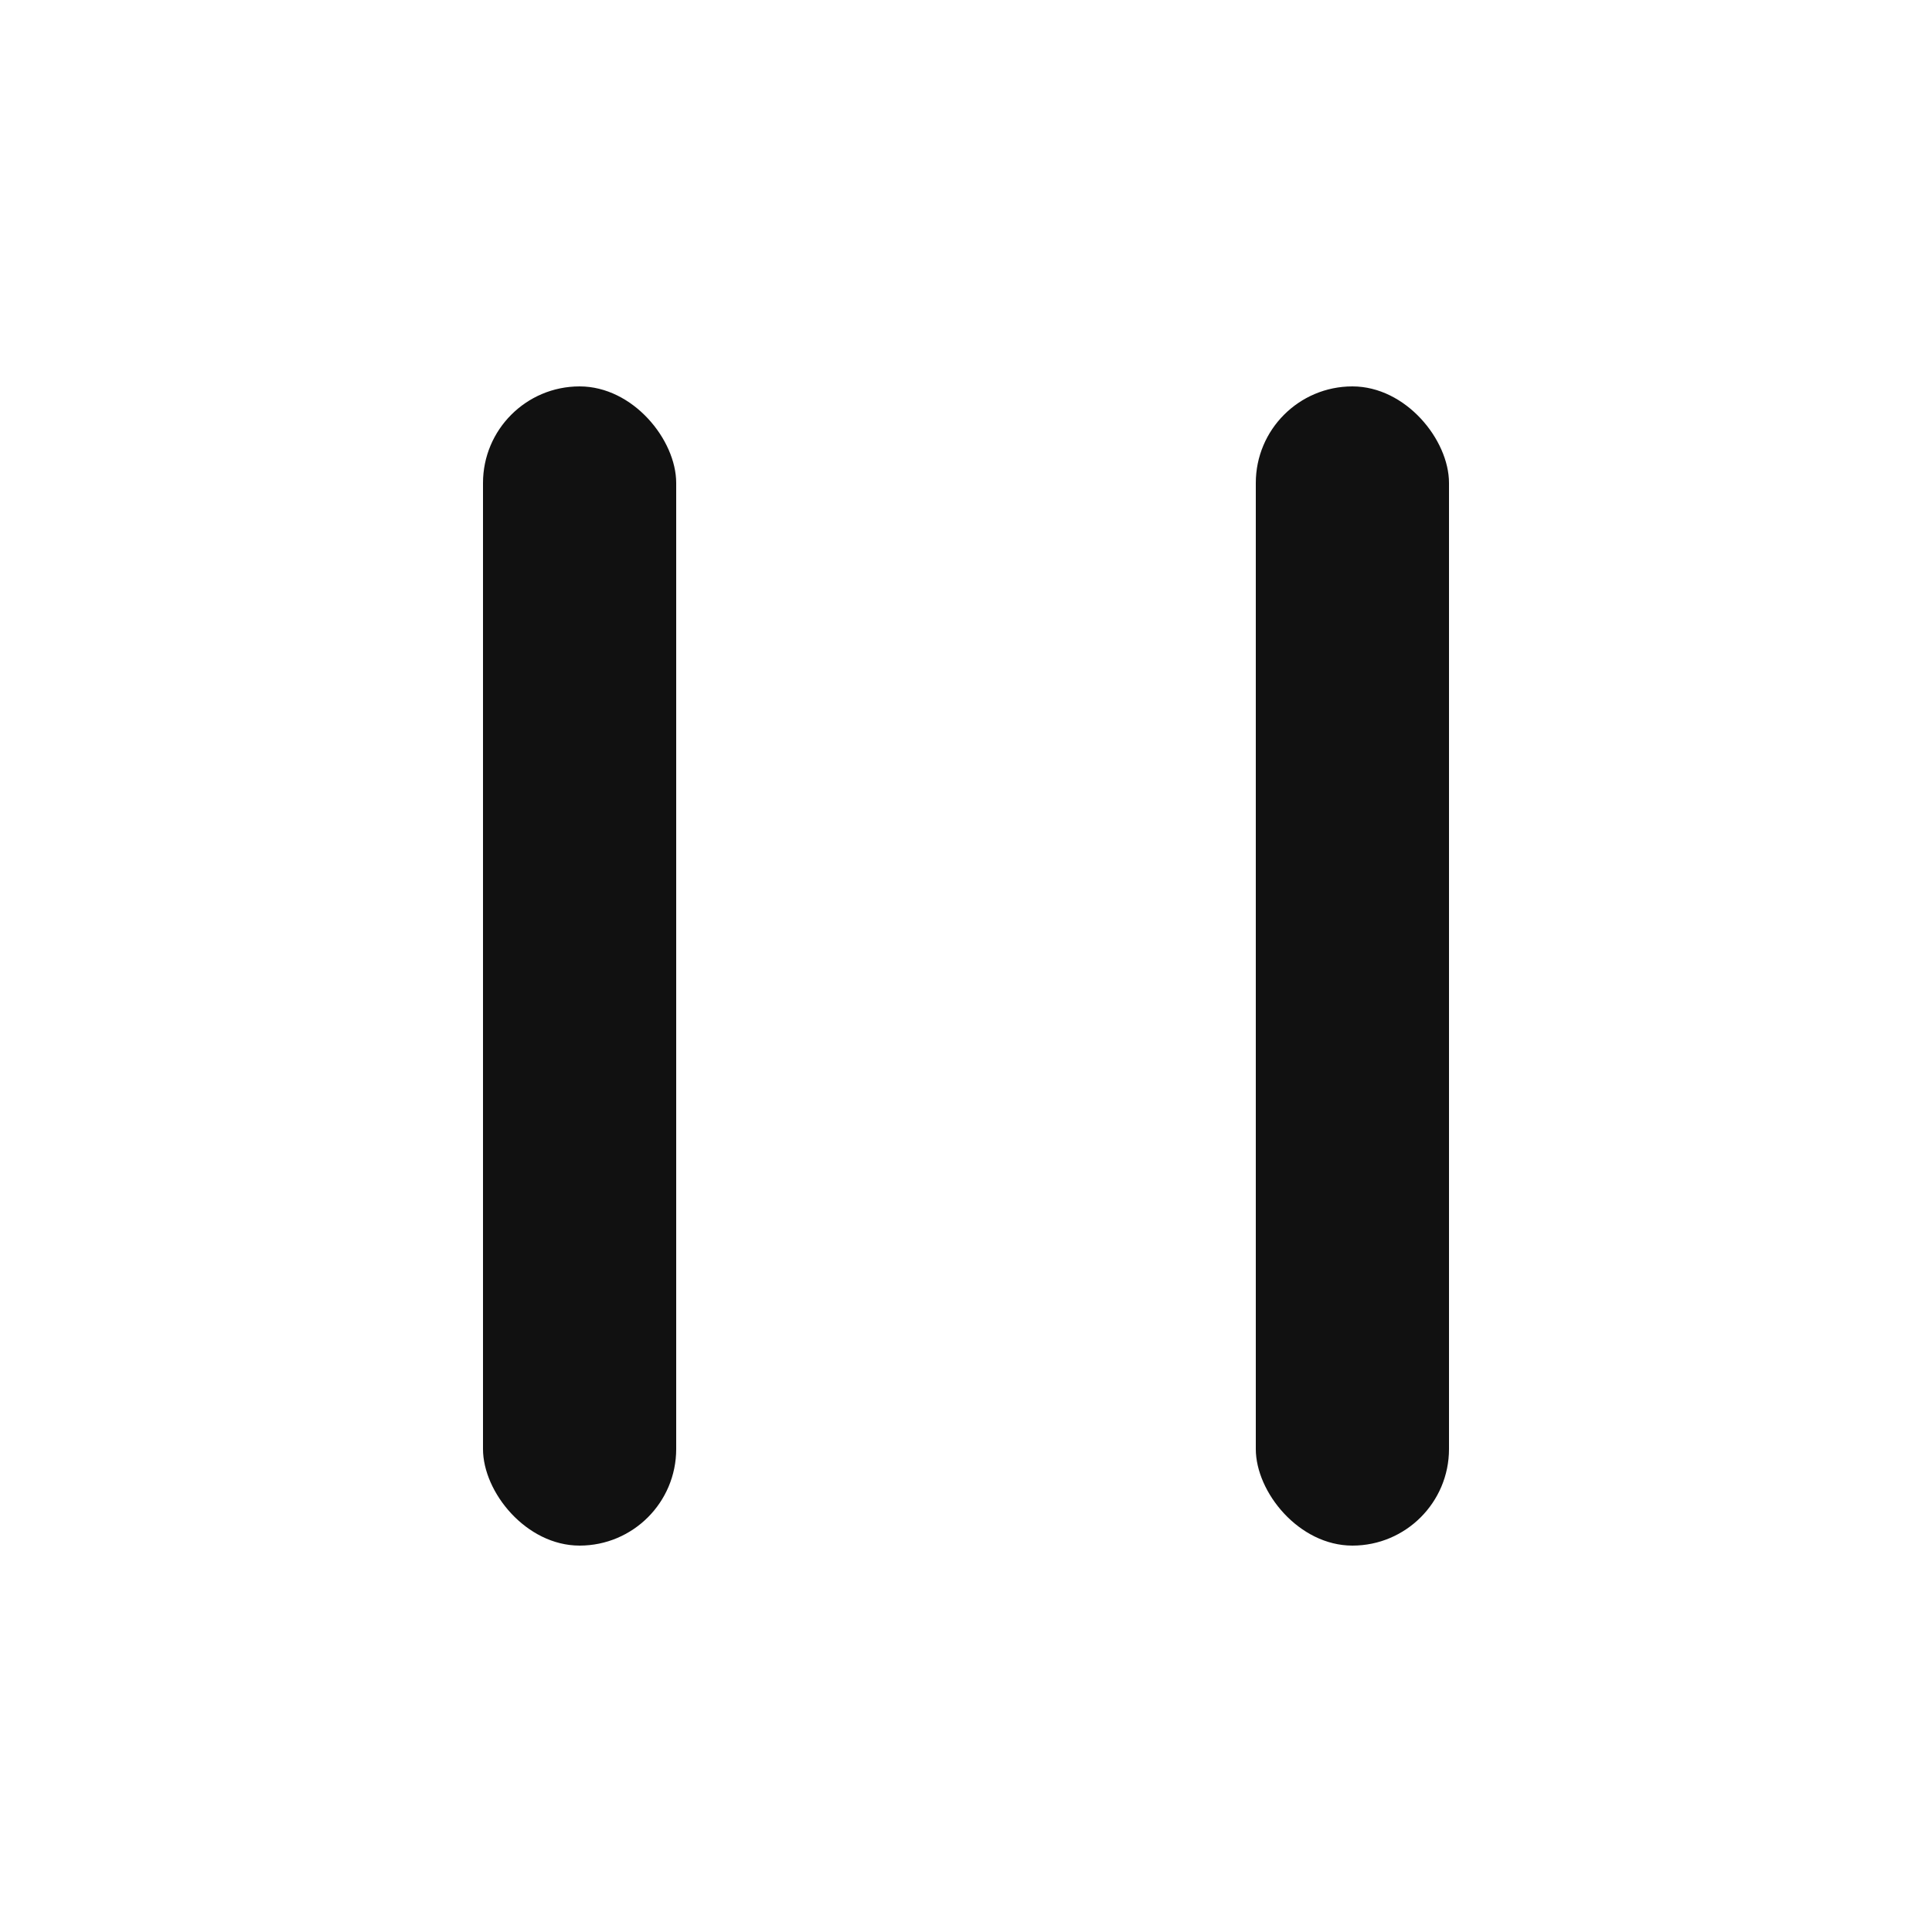
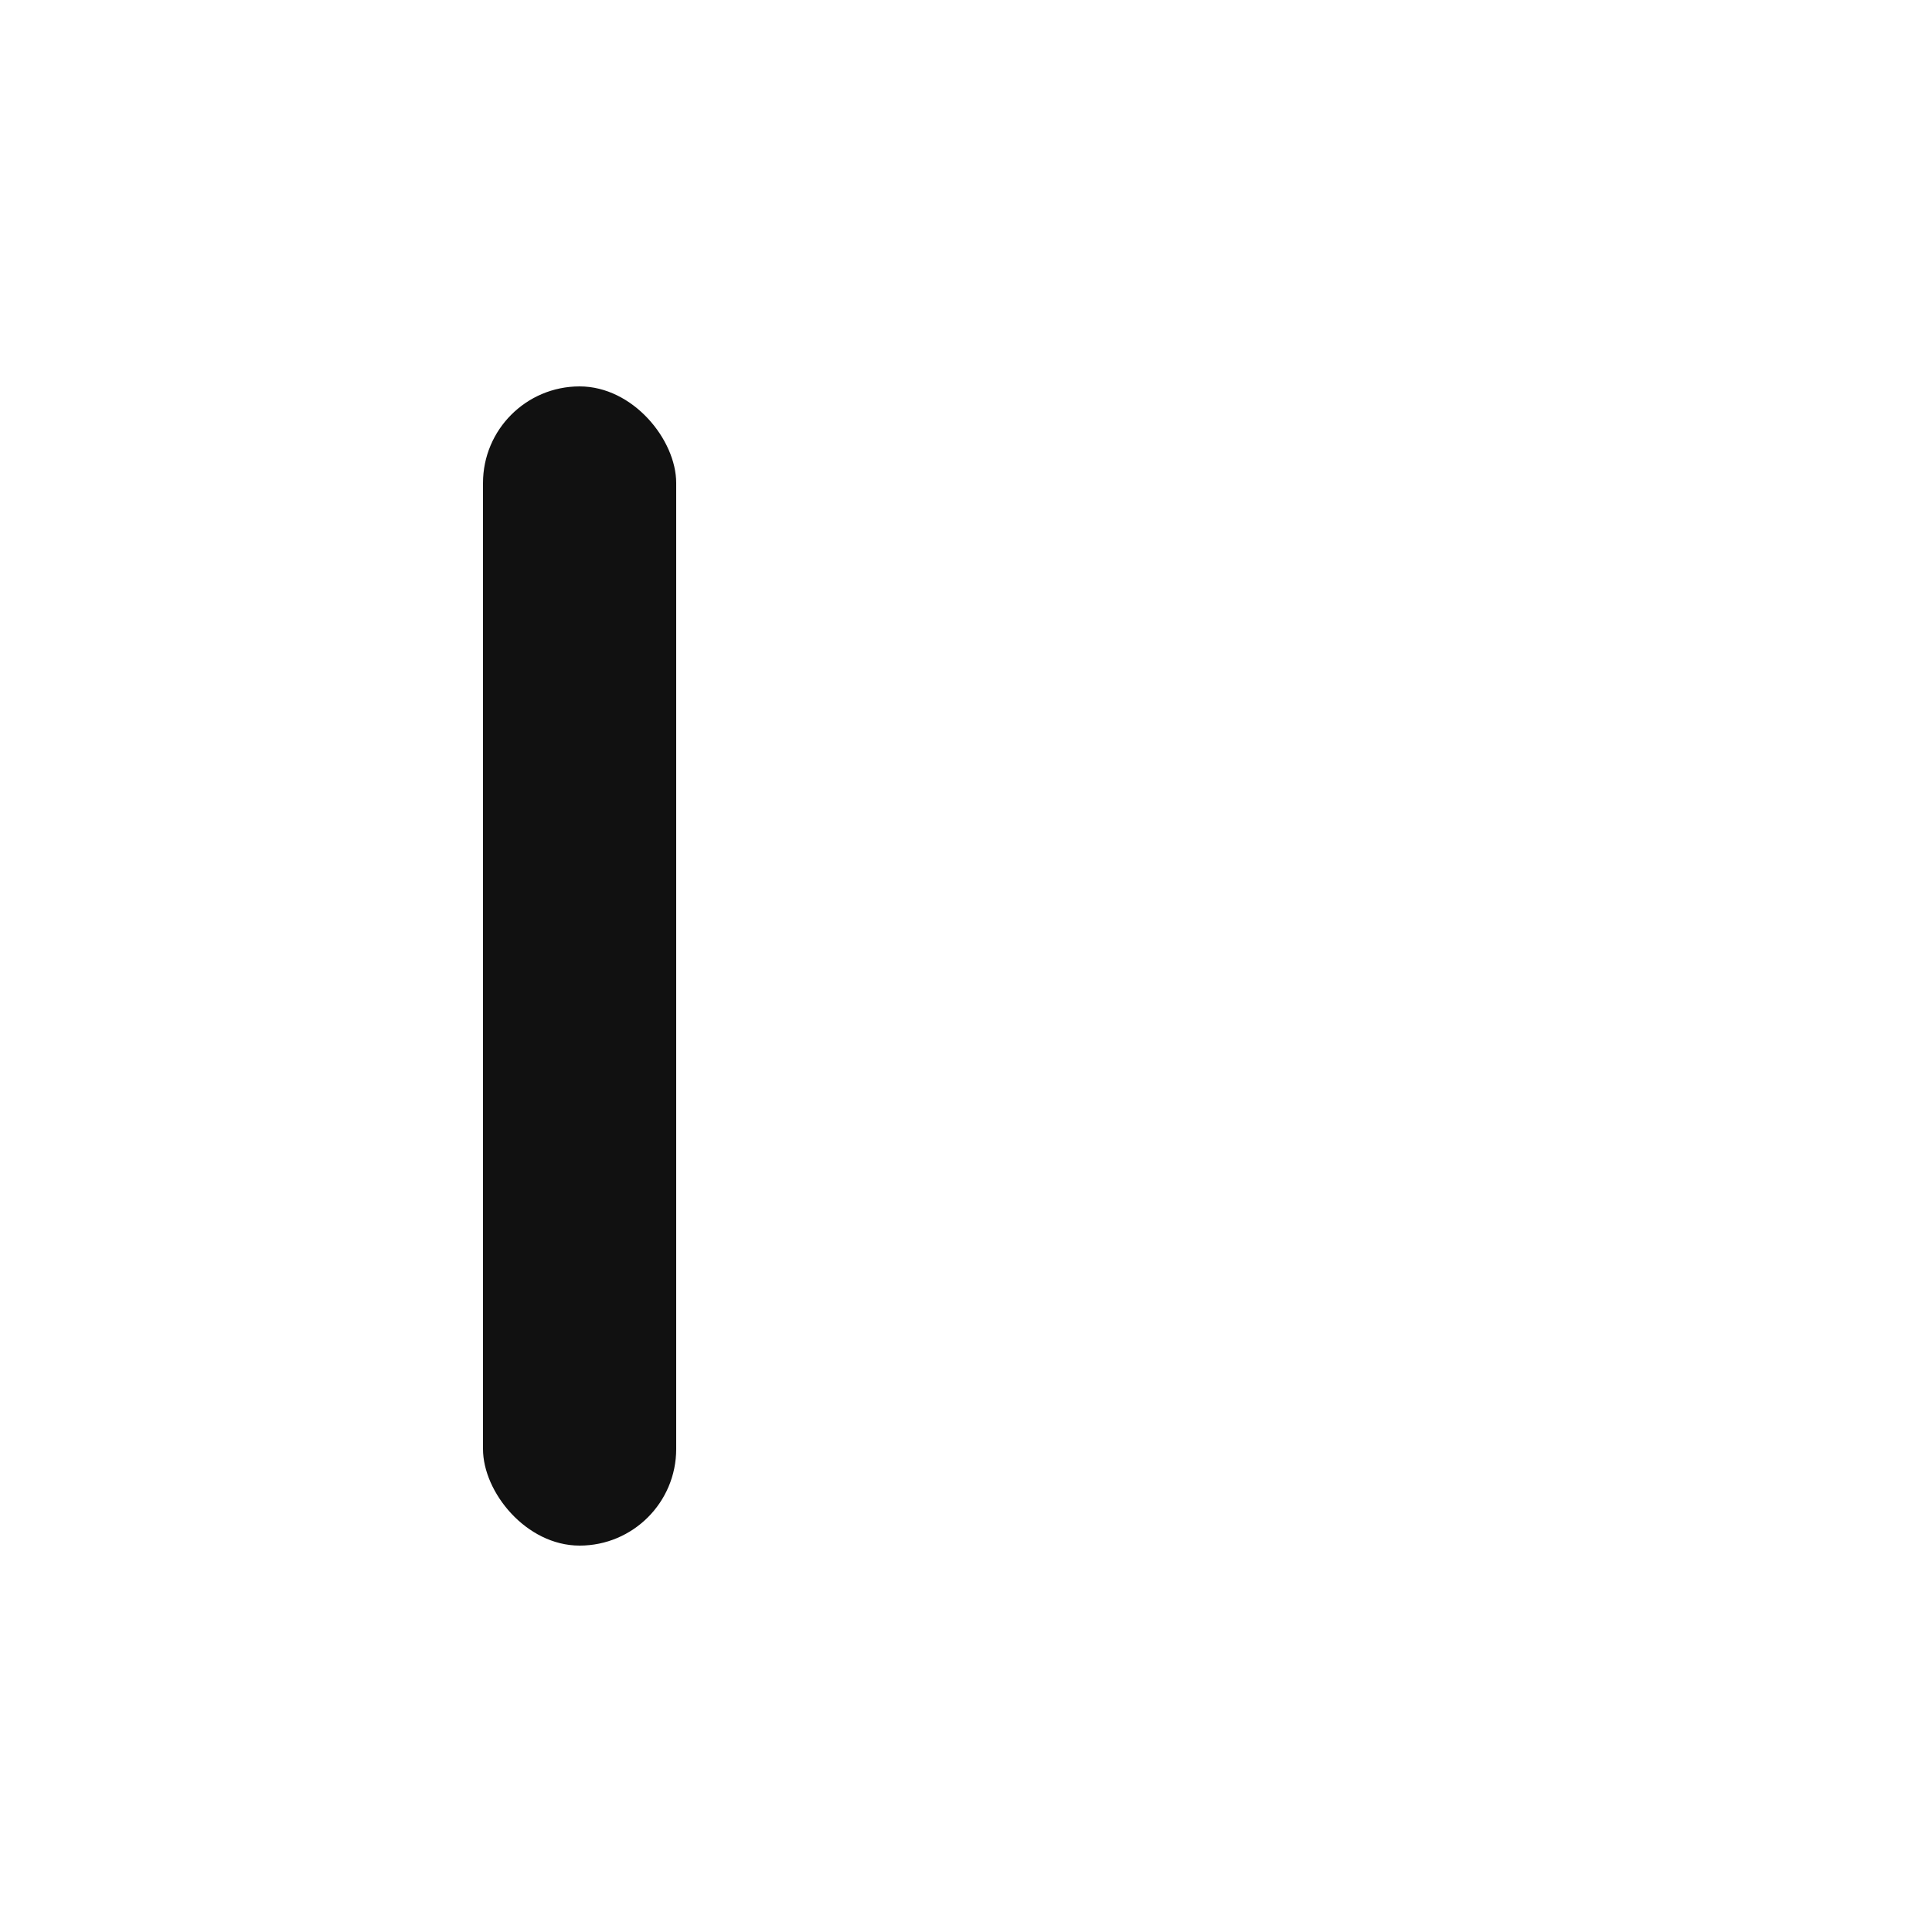
<svg xmlns="http://www.w3.org/2000/svg" width="20" height="20" viewBox="0 0 20 20">
  <rect width="20" height="20" fill="#175dec" opacity="0" />
  <g transform="translate(5 4)">
    <rect width="2" height="12" rx="1" fill="#111" />
-     <rect width="2" height="12" rx="1" transform="translate(8)" fill="#111" />
  </g>
</svg>